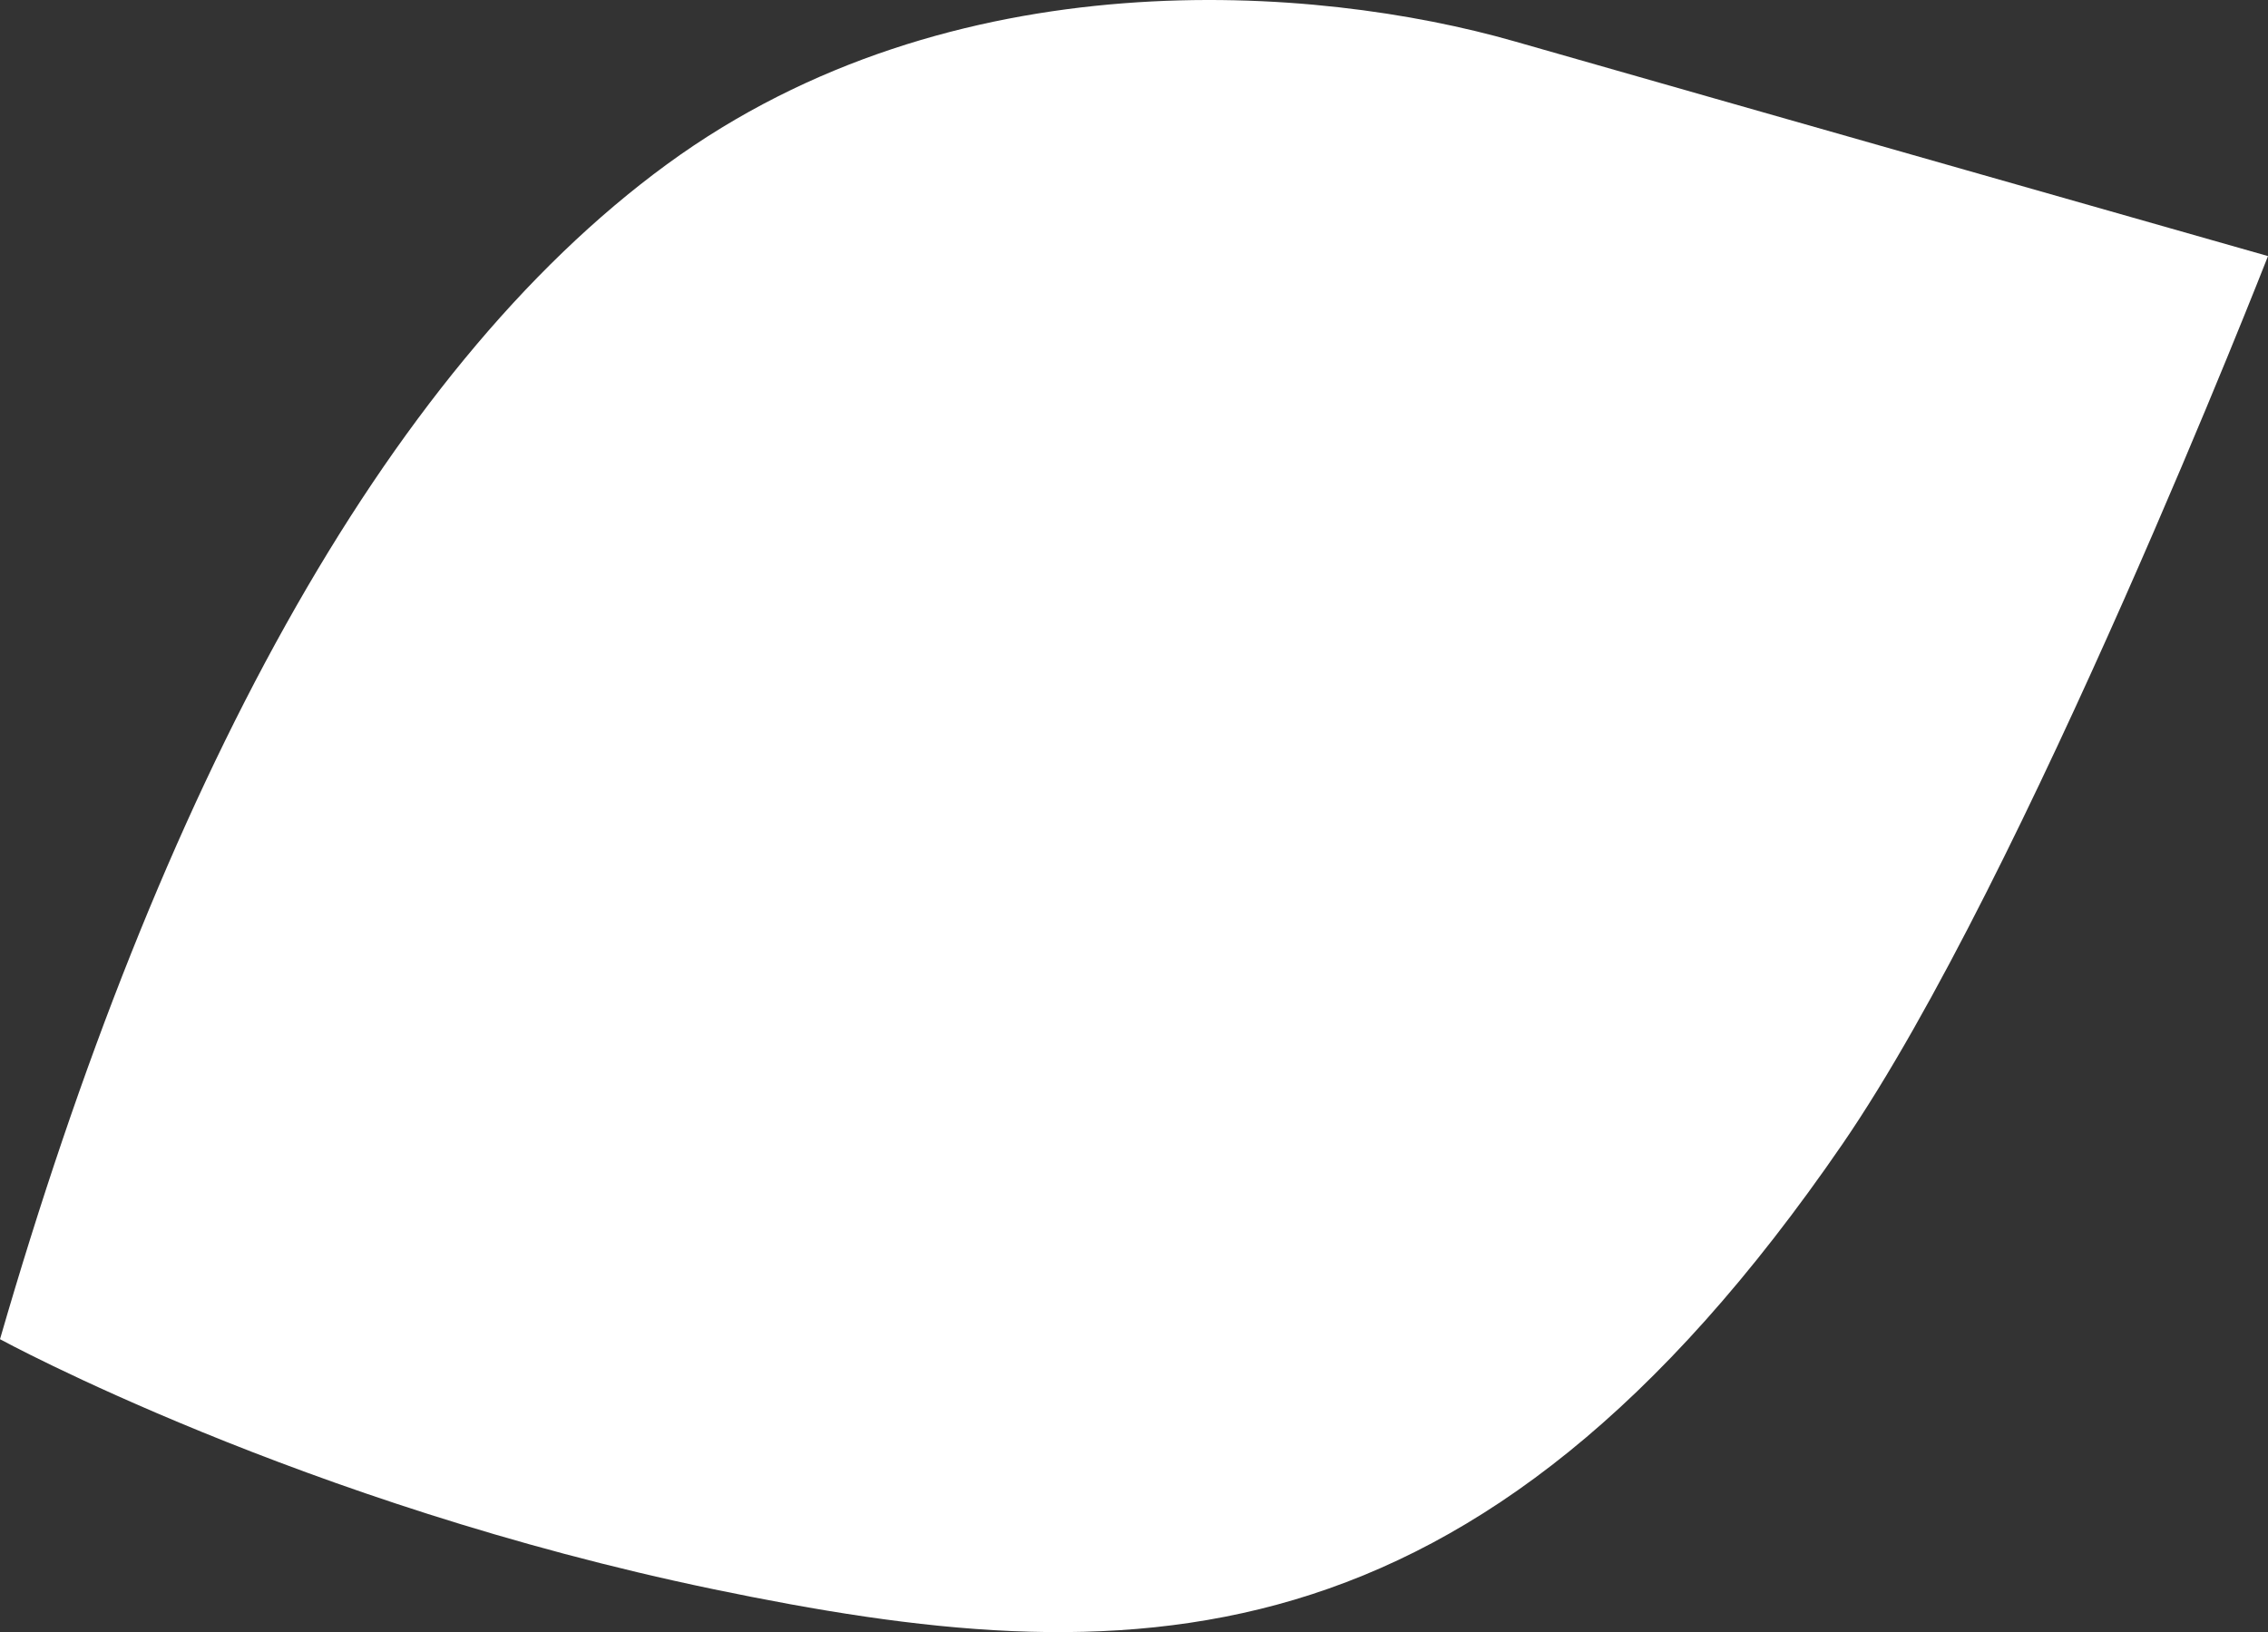
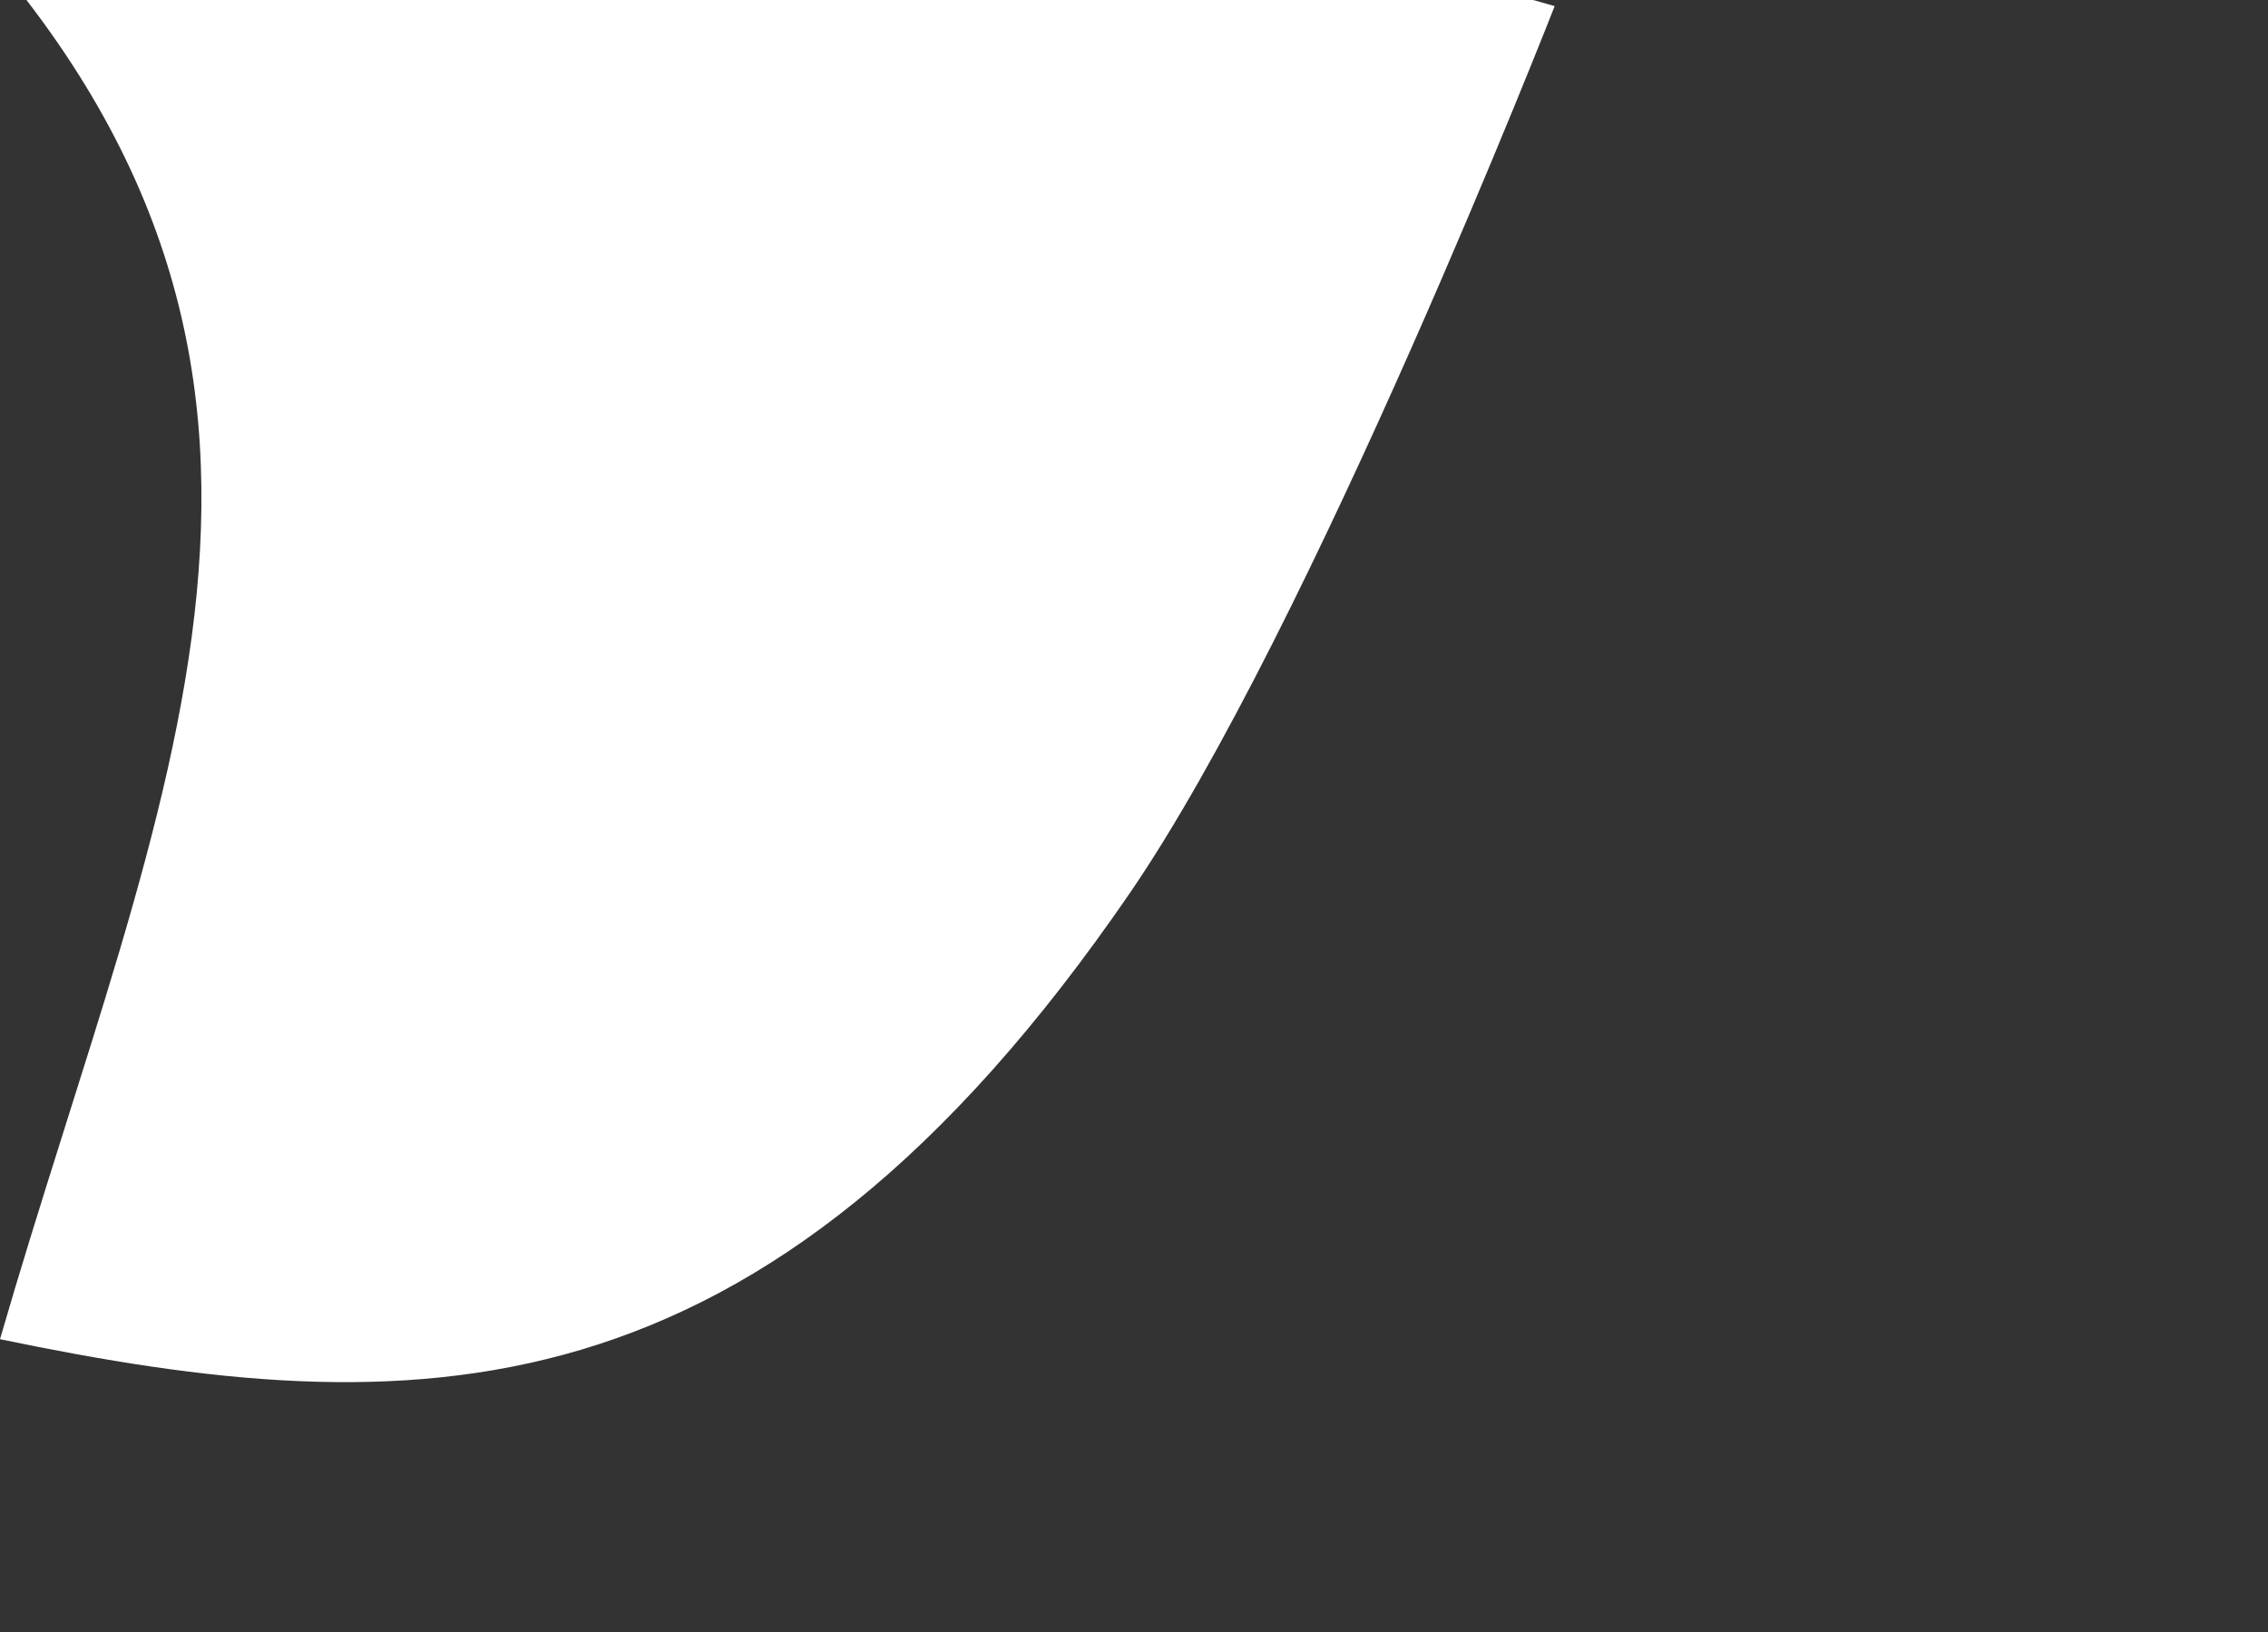
<svg xmlns="http://www.w3.org/2000/svg" id="_レイヤー_2" data-name="レイヤー 2" viewBox="0 0 1045.43 752.34">
  <rect x="0" y="0" width="1045.43" height="752.34" fill="#333333" stroke="none" />
  <defs>
    <style>
      .cls-1 {
        fill: #fff;
      }
    </style>
  </defs>
  <g id="_レイヤー_1-2" data-name="レイヤー 1">
-     <path class="cls-1" d="M0,617.32s138.89,75.77,328.81,115.23c189.93,39.45,350.95,41.89,520.55-205.29,84.04-122.48,196.07-409.21,196.07-409.21,0,0-256.13-72.89-347.42-99.02-91.29-26.13-259.06-39.47-390.59,56.71C175.88,171.91,73.06,364.77,0,617.32Z" />
+     <path class="cls-1" d="M0,617.32c189.93,39.45,350.95,41.89,520.55-205.29,84.04-122.48,196.07-409.21,196.07-409.21,0,0-256.13-72.89-347.42-99.02-91.29-26.13-259.06-39.47-390.59,56.71C175.88,171.91,73.06,364.77,0,617.32Z" />
  </g>
</svg>